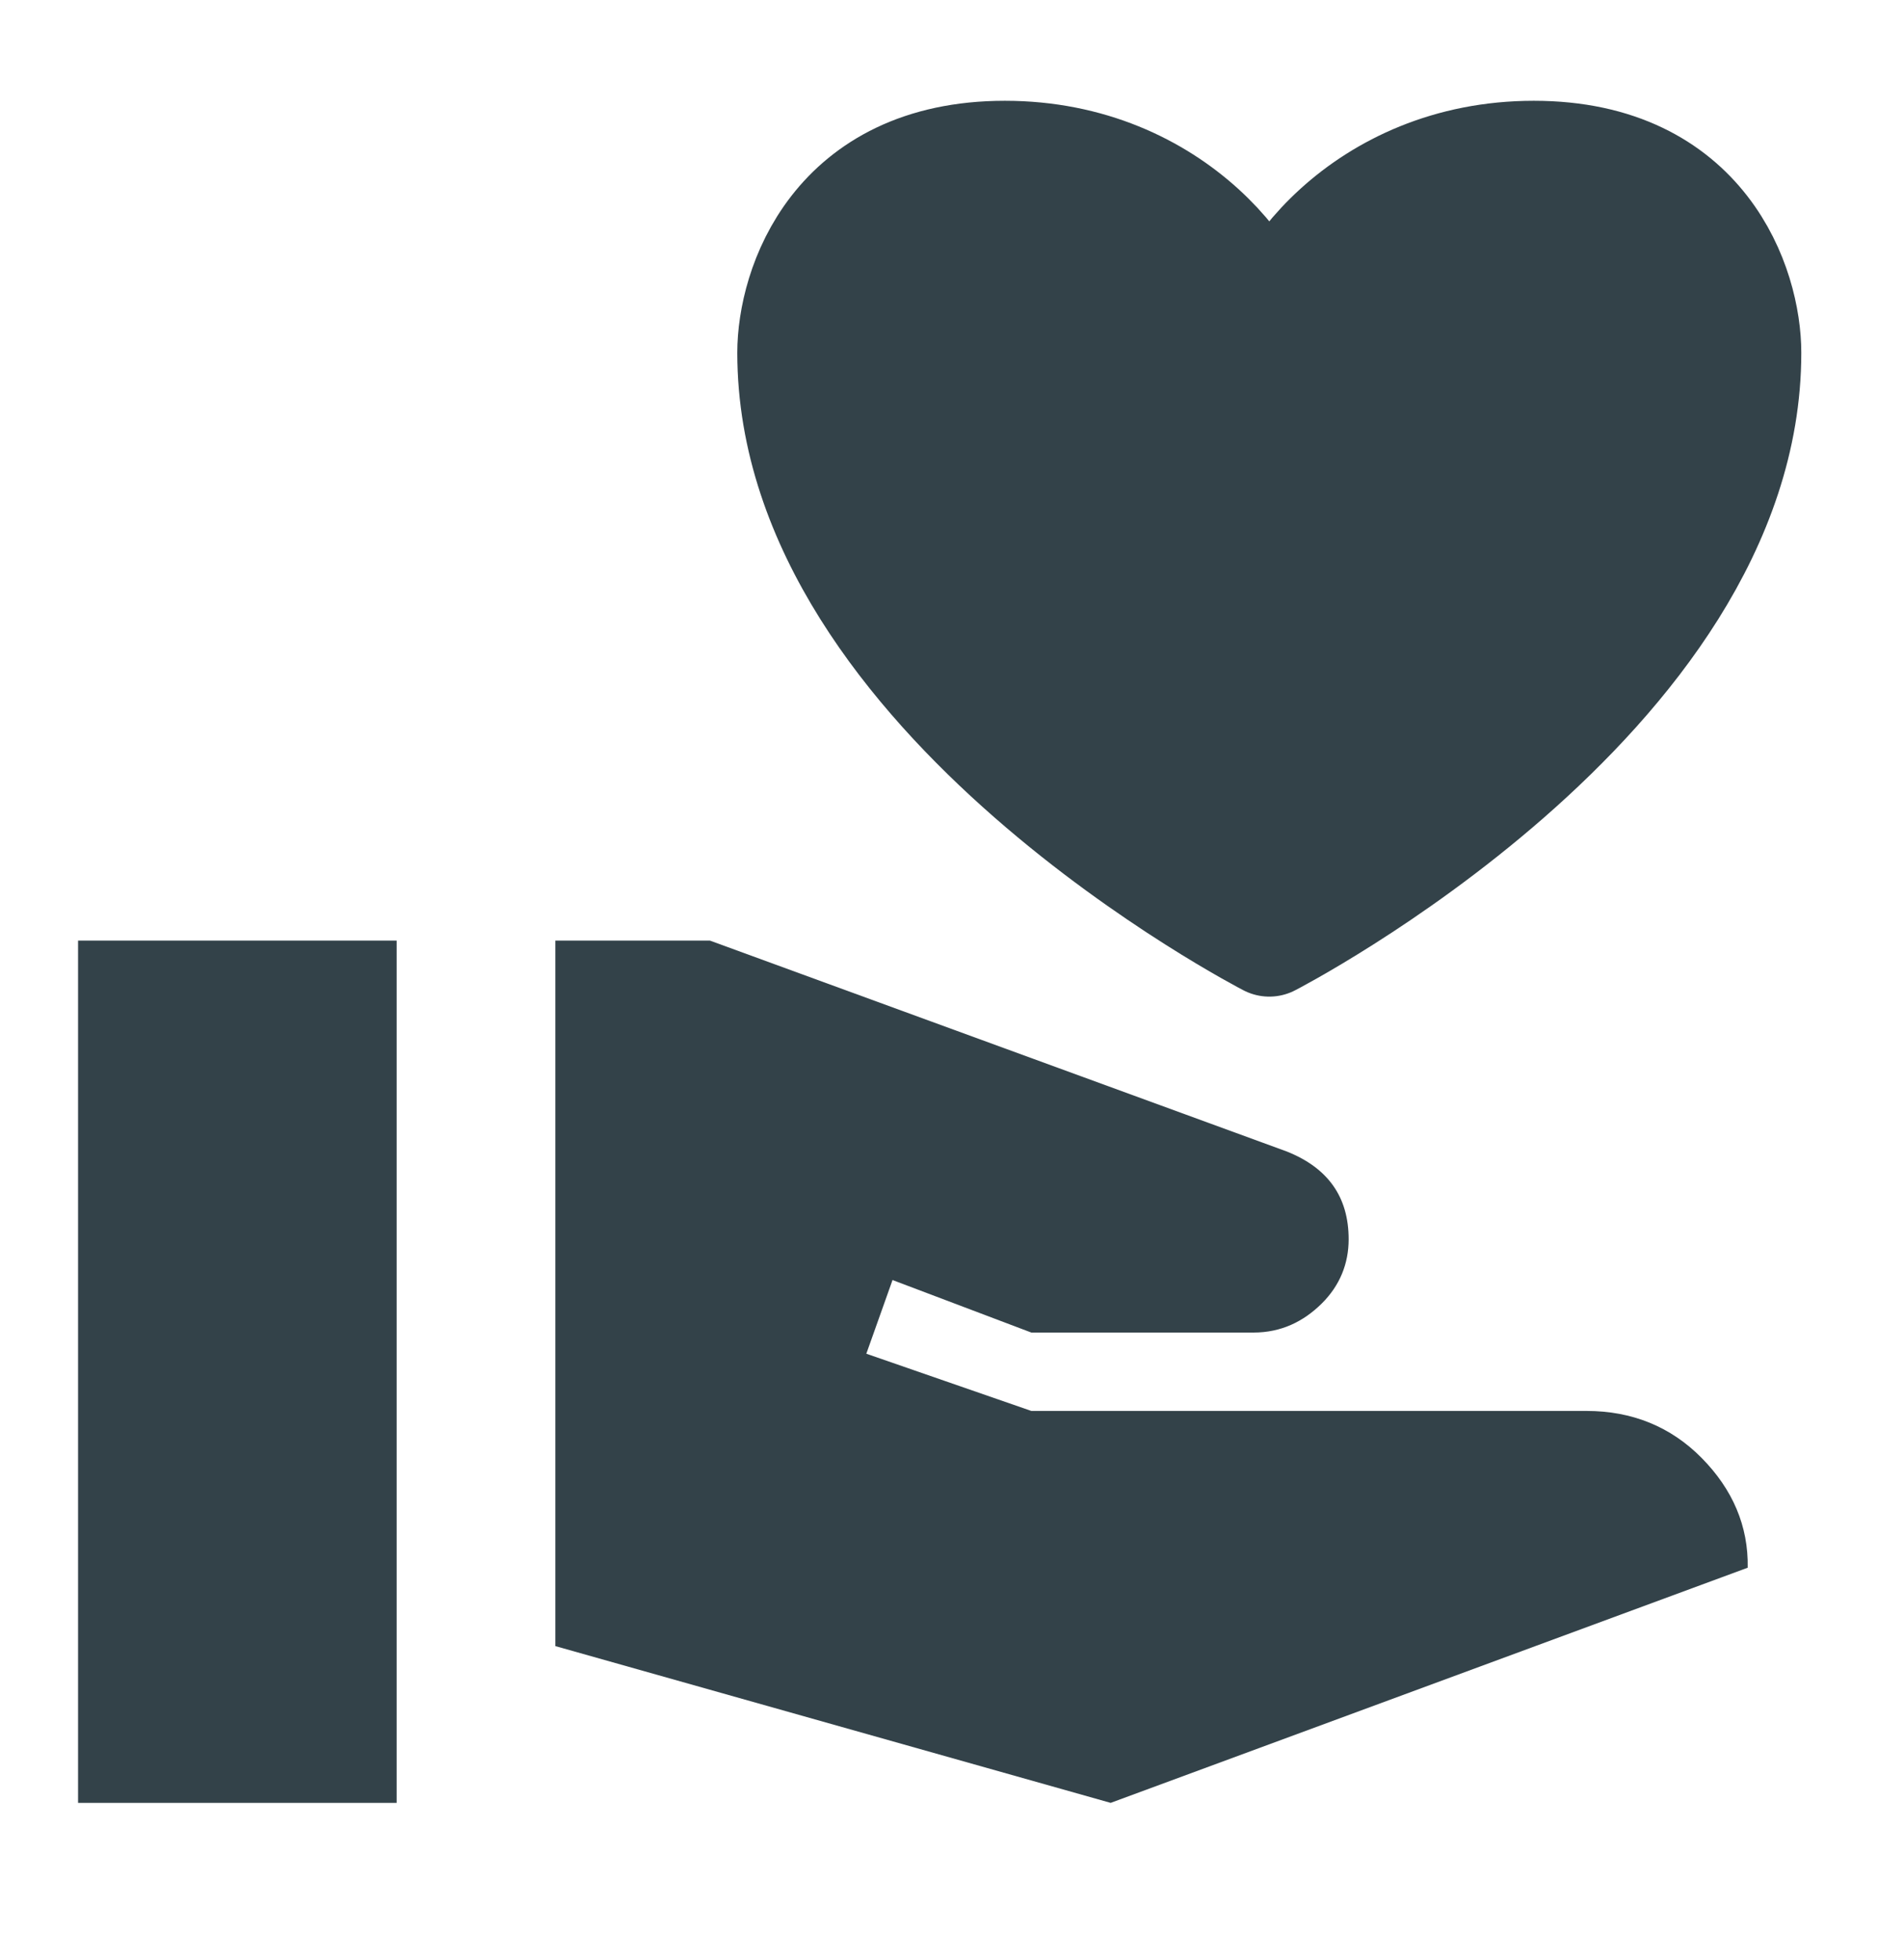
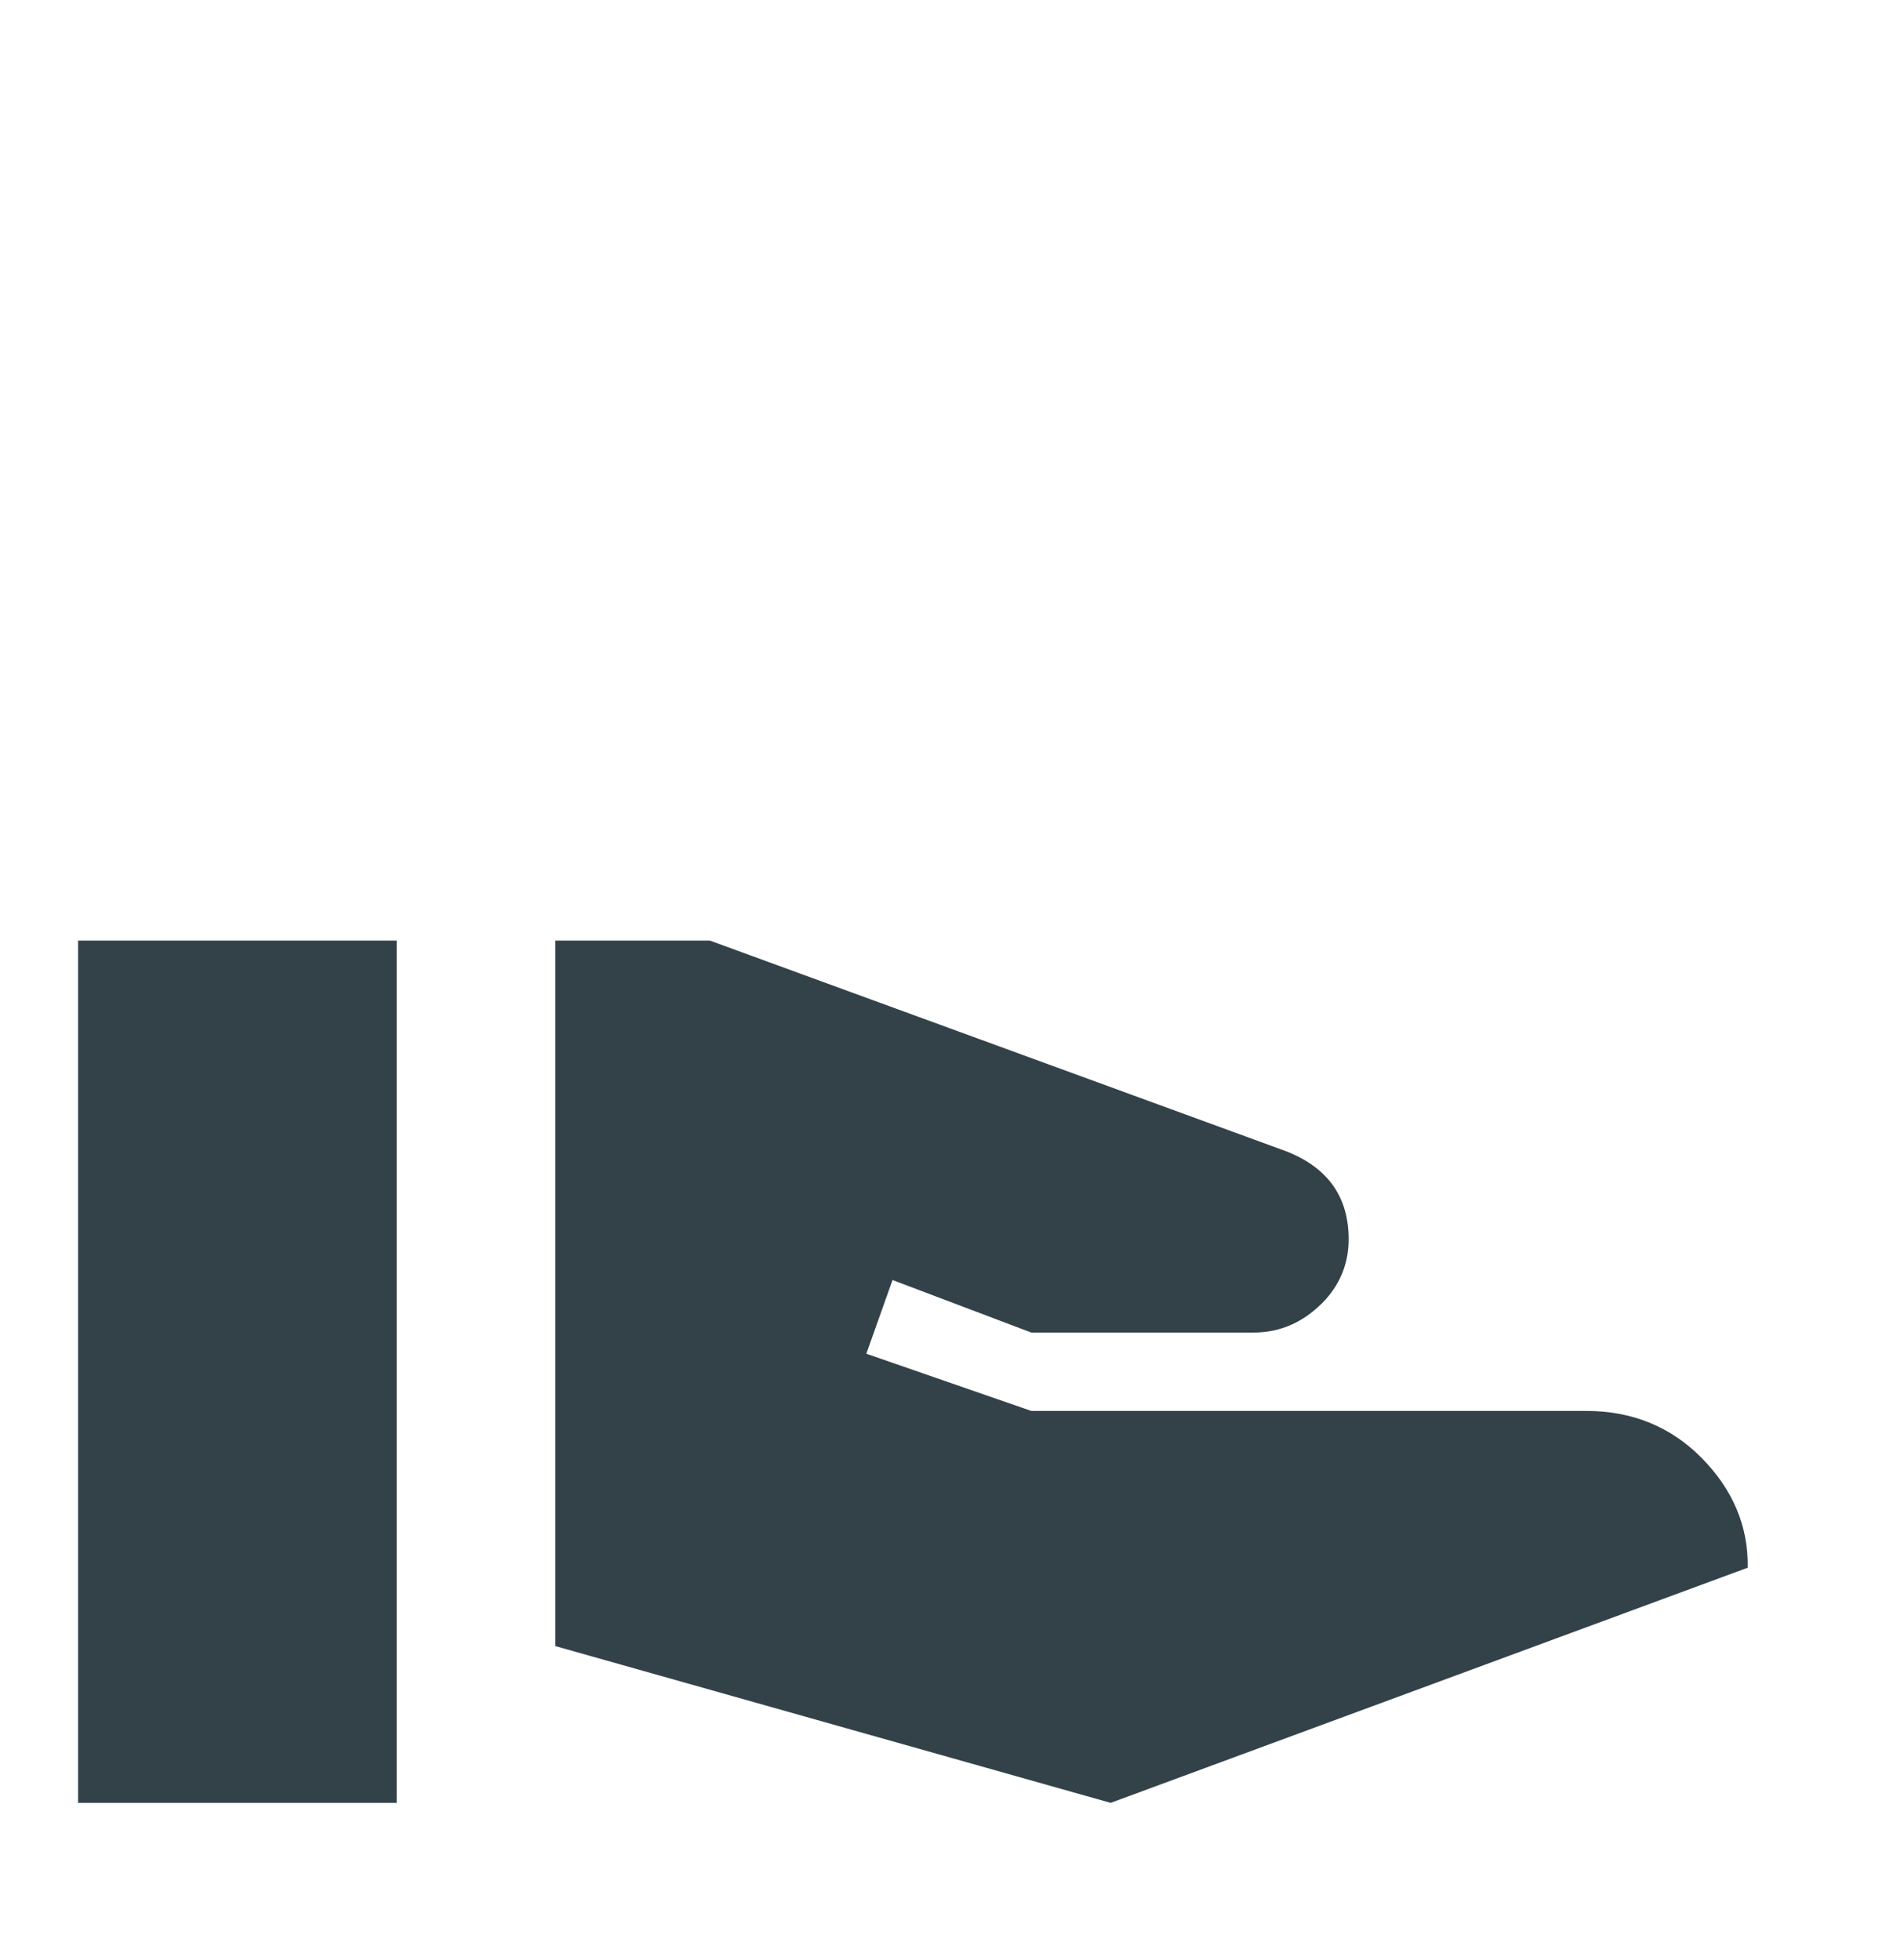
<svg xmlns="http://www.w3.org/2000/svg" width="34" height="35" viewBox="0 0 34 35" fill="none">
  <path d="M30.387 26.04C29.835 25.48 29.141 25.2 28.333 25.2H18.417L15.47 24.178L15.938 22.862L18.417 23.8H22.383C22.879 23.8 23.276 23.604 23.602 23.282C23.927 22.96 24.083 22.568 24.083 22.134C24.083 21.378 23.715 20.86 22.978 20.566L12.679 16.8H9.917V29.4L19.833 32.2L31.209 28C31.223 27.258 30.94 26.6 30.387 26.04ZM7.083 16.8H1.394V32.2H7.083V16.8Z" fill="#334249" />
-   <path d="M27.389 2.8C24.366 2.8 22.666 5.134 22.666 6.3C22.666 5.134 20.966 2.8 17.944 2.8C14.922 2.8 14.166 5.134 14.166 6.3C14.166 12.425 22.666 16.8 22.666 16.8C22.666 16.8 31.166 12.425 31.166 6.3C31.166 5.134 30.411 2.8 27.389 2.8Z" fill="#334249" stroke="#334249" stroke-width="2" stroke-linecap="round" stroke-linejoin="round" />
</svg>